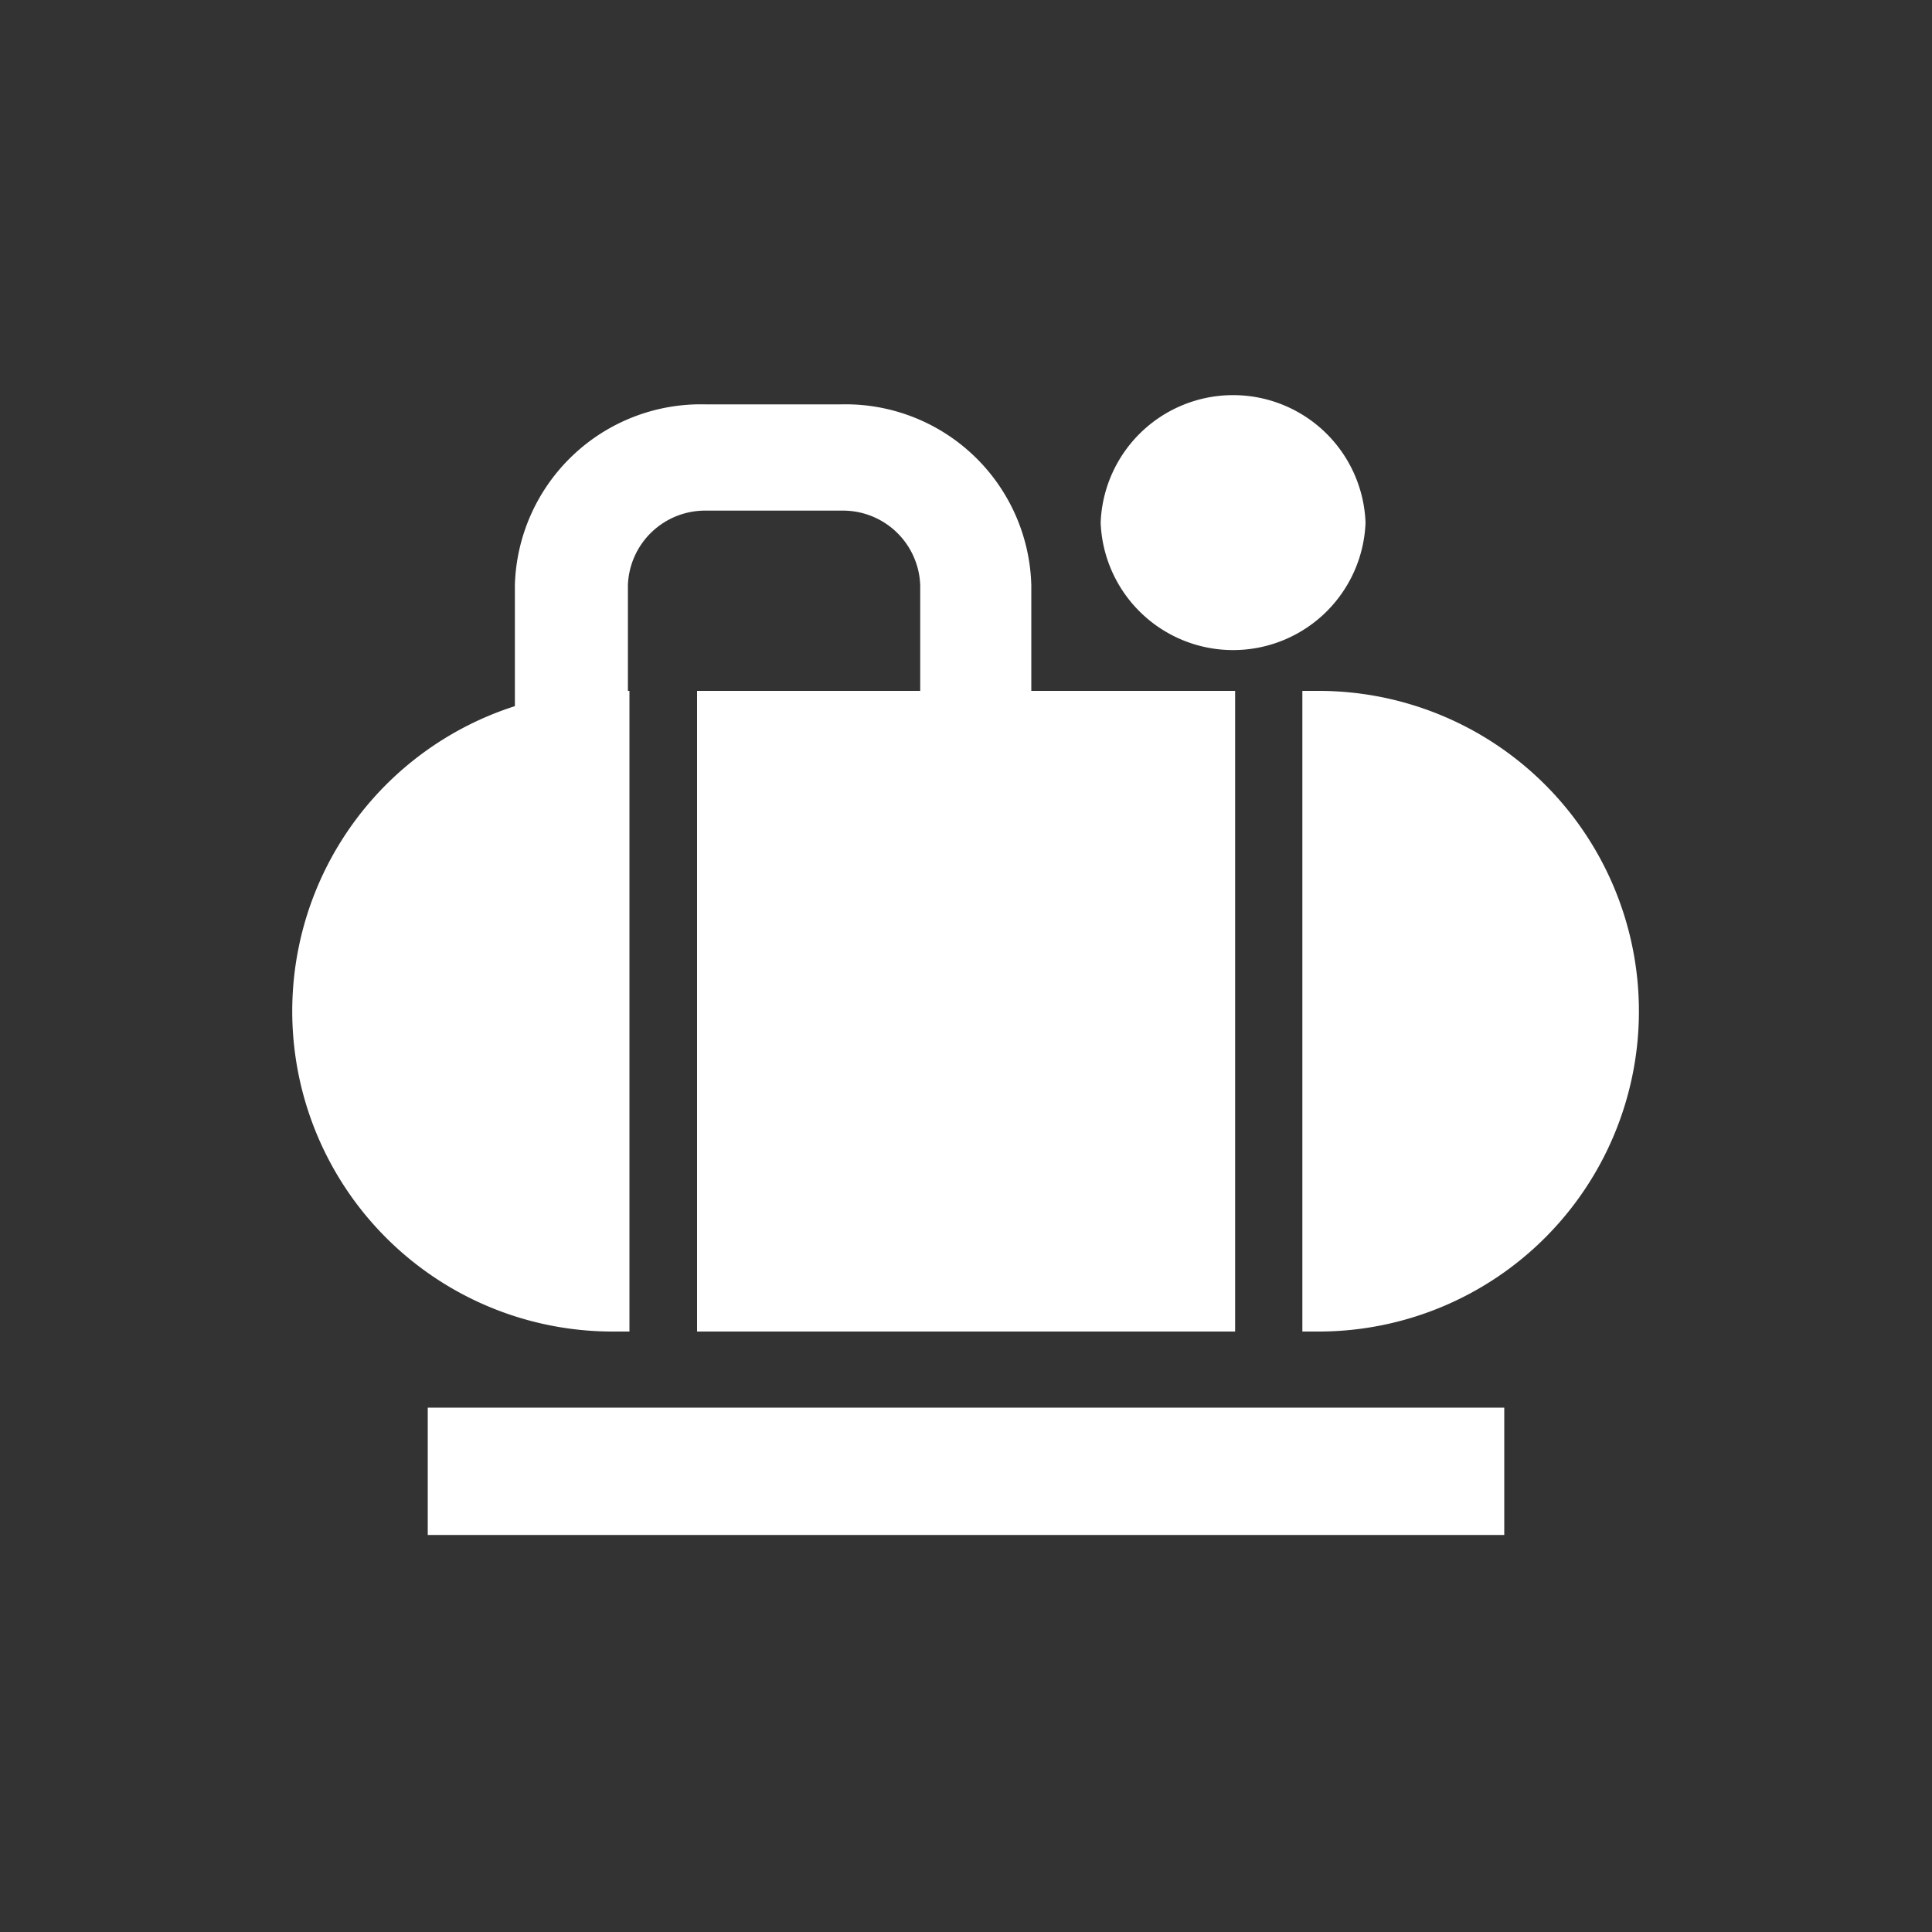
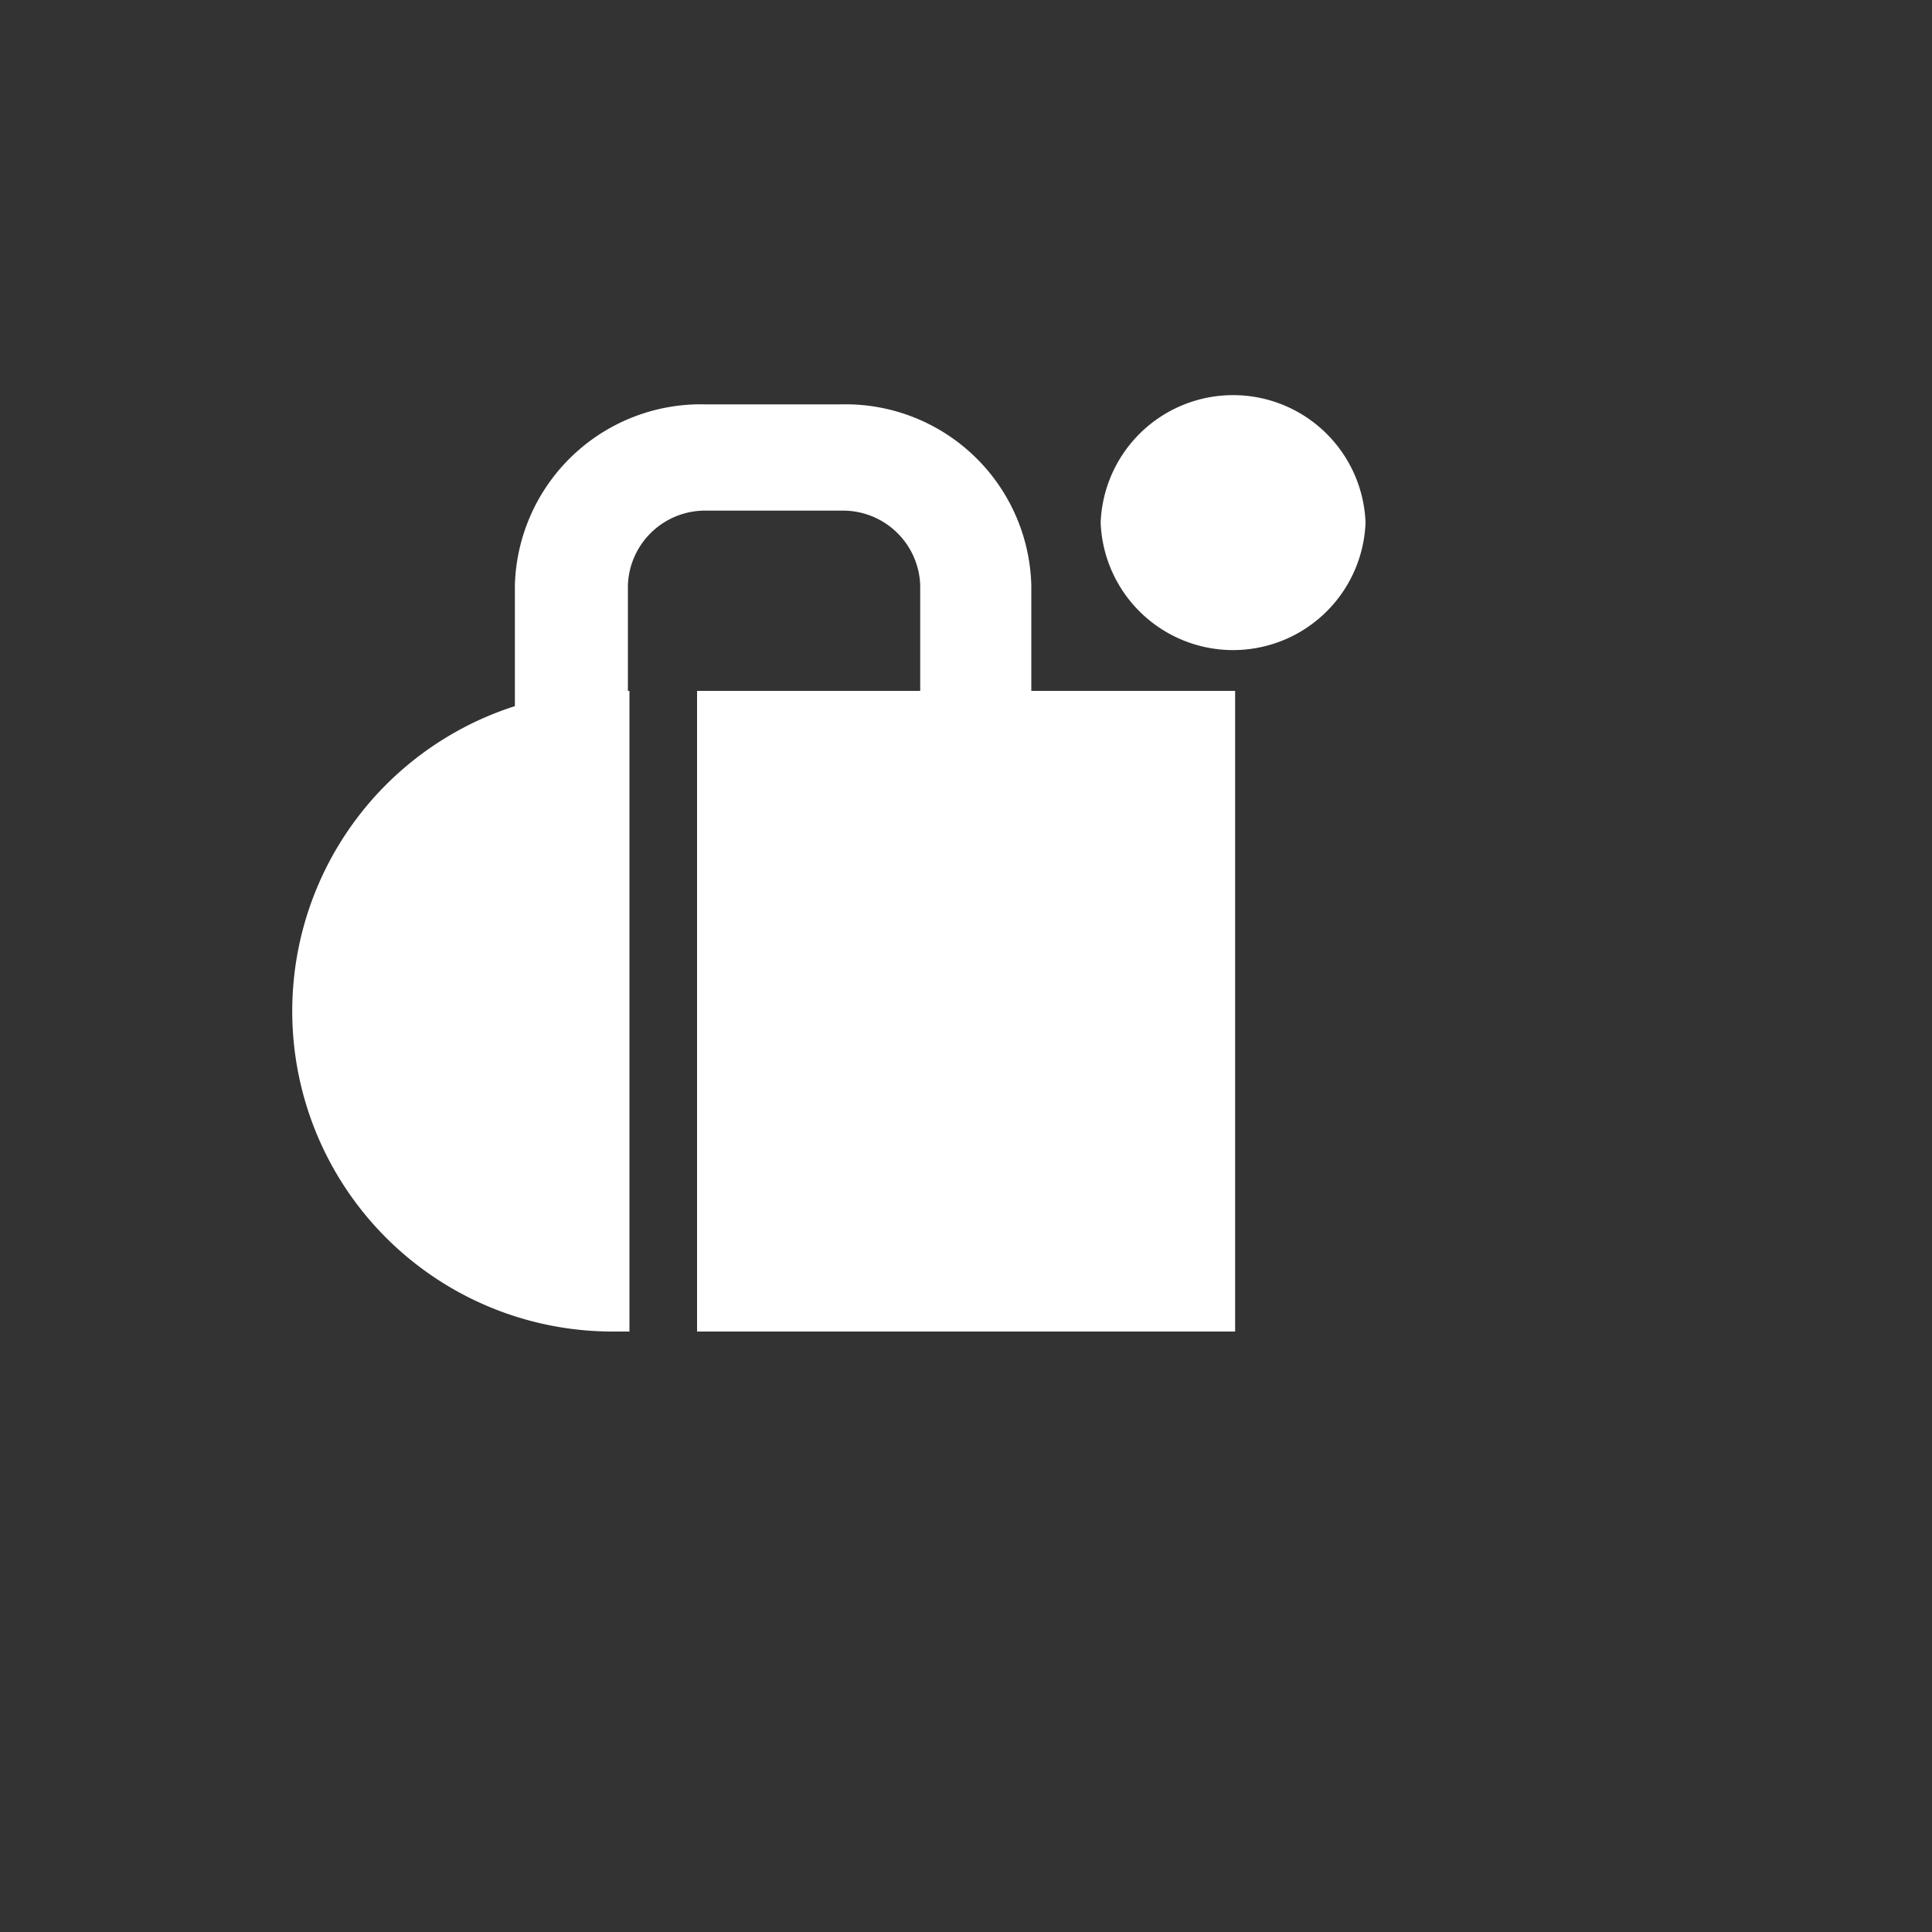
<svg xmlns="http://www.w3.org/2000/svg" id="Layer_1" data-name="Layer 1" viewBox="0 0 100 100">
  <rect x="0" y="0" width="100" height="100" fill="#333333" stroke="none" />
  <defs>
    <style>.cls-1{fill:#fff;}.cls-2{fill:none;}</style>
  </defs>
  <title>energy</title>
  <g id="Layer_2" data-name="Layer 2">
    <g id="Layer_1-2" data-name="Layer 1-2">
      <path class="cls-1" d="M70.68,27.05a6.86,6.86,0,0,1-13.71,0,6.86,6.86,0,0,1,13.71,0" />
-       <rect class="cls-1" x="22.14" y="72.86" width="55.72" height="6.59" />
-       <path class="cls-2" d="M36.08,34.39v1.35h11.5V30.29a4,4,0,0,0-4.06-3.86h-7a4,4,0,0,0-4.07,3.86v5.47h.13V34.39Z" />
+       <path class="cls-2" d="M36.08,34.39v1.35h11.5V30.29a4,4,0,0,0-4.06-3.86h-7v5.47h.13V34.39Z" />
      <path class="cls-1" d="M53.38,30.29a9.62,9.62,0,0,0-9.86-9.36h-7a9.63,9.63,0,0,0-9.87,9.36v6.26a16.58,16.58,0,0,0,5.08,32.37h.85V35.76H32.5V30.29a4,4,0,0,1,4.07-3.86h7a4,4,0,0,1,4.06,3.86v5.47H36.08V68.92H63.93V35.76H53.38Z" />
-       <path class="cls-1" d="M68.25,35.76h-.84V68.92h.84a16.58,16.58,0,0,0,0-33.16Z" />
      <polygon class="cls-2" points="36.08 35.76 32.6 35.76 32.6 37.05 32.6 68.92 32.6 68.92 36.08 68.92 36.08 68.92 36.08 37.05 36.08 35.76" />
    </g>
  </g>
</svg>